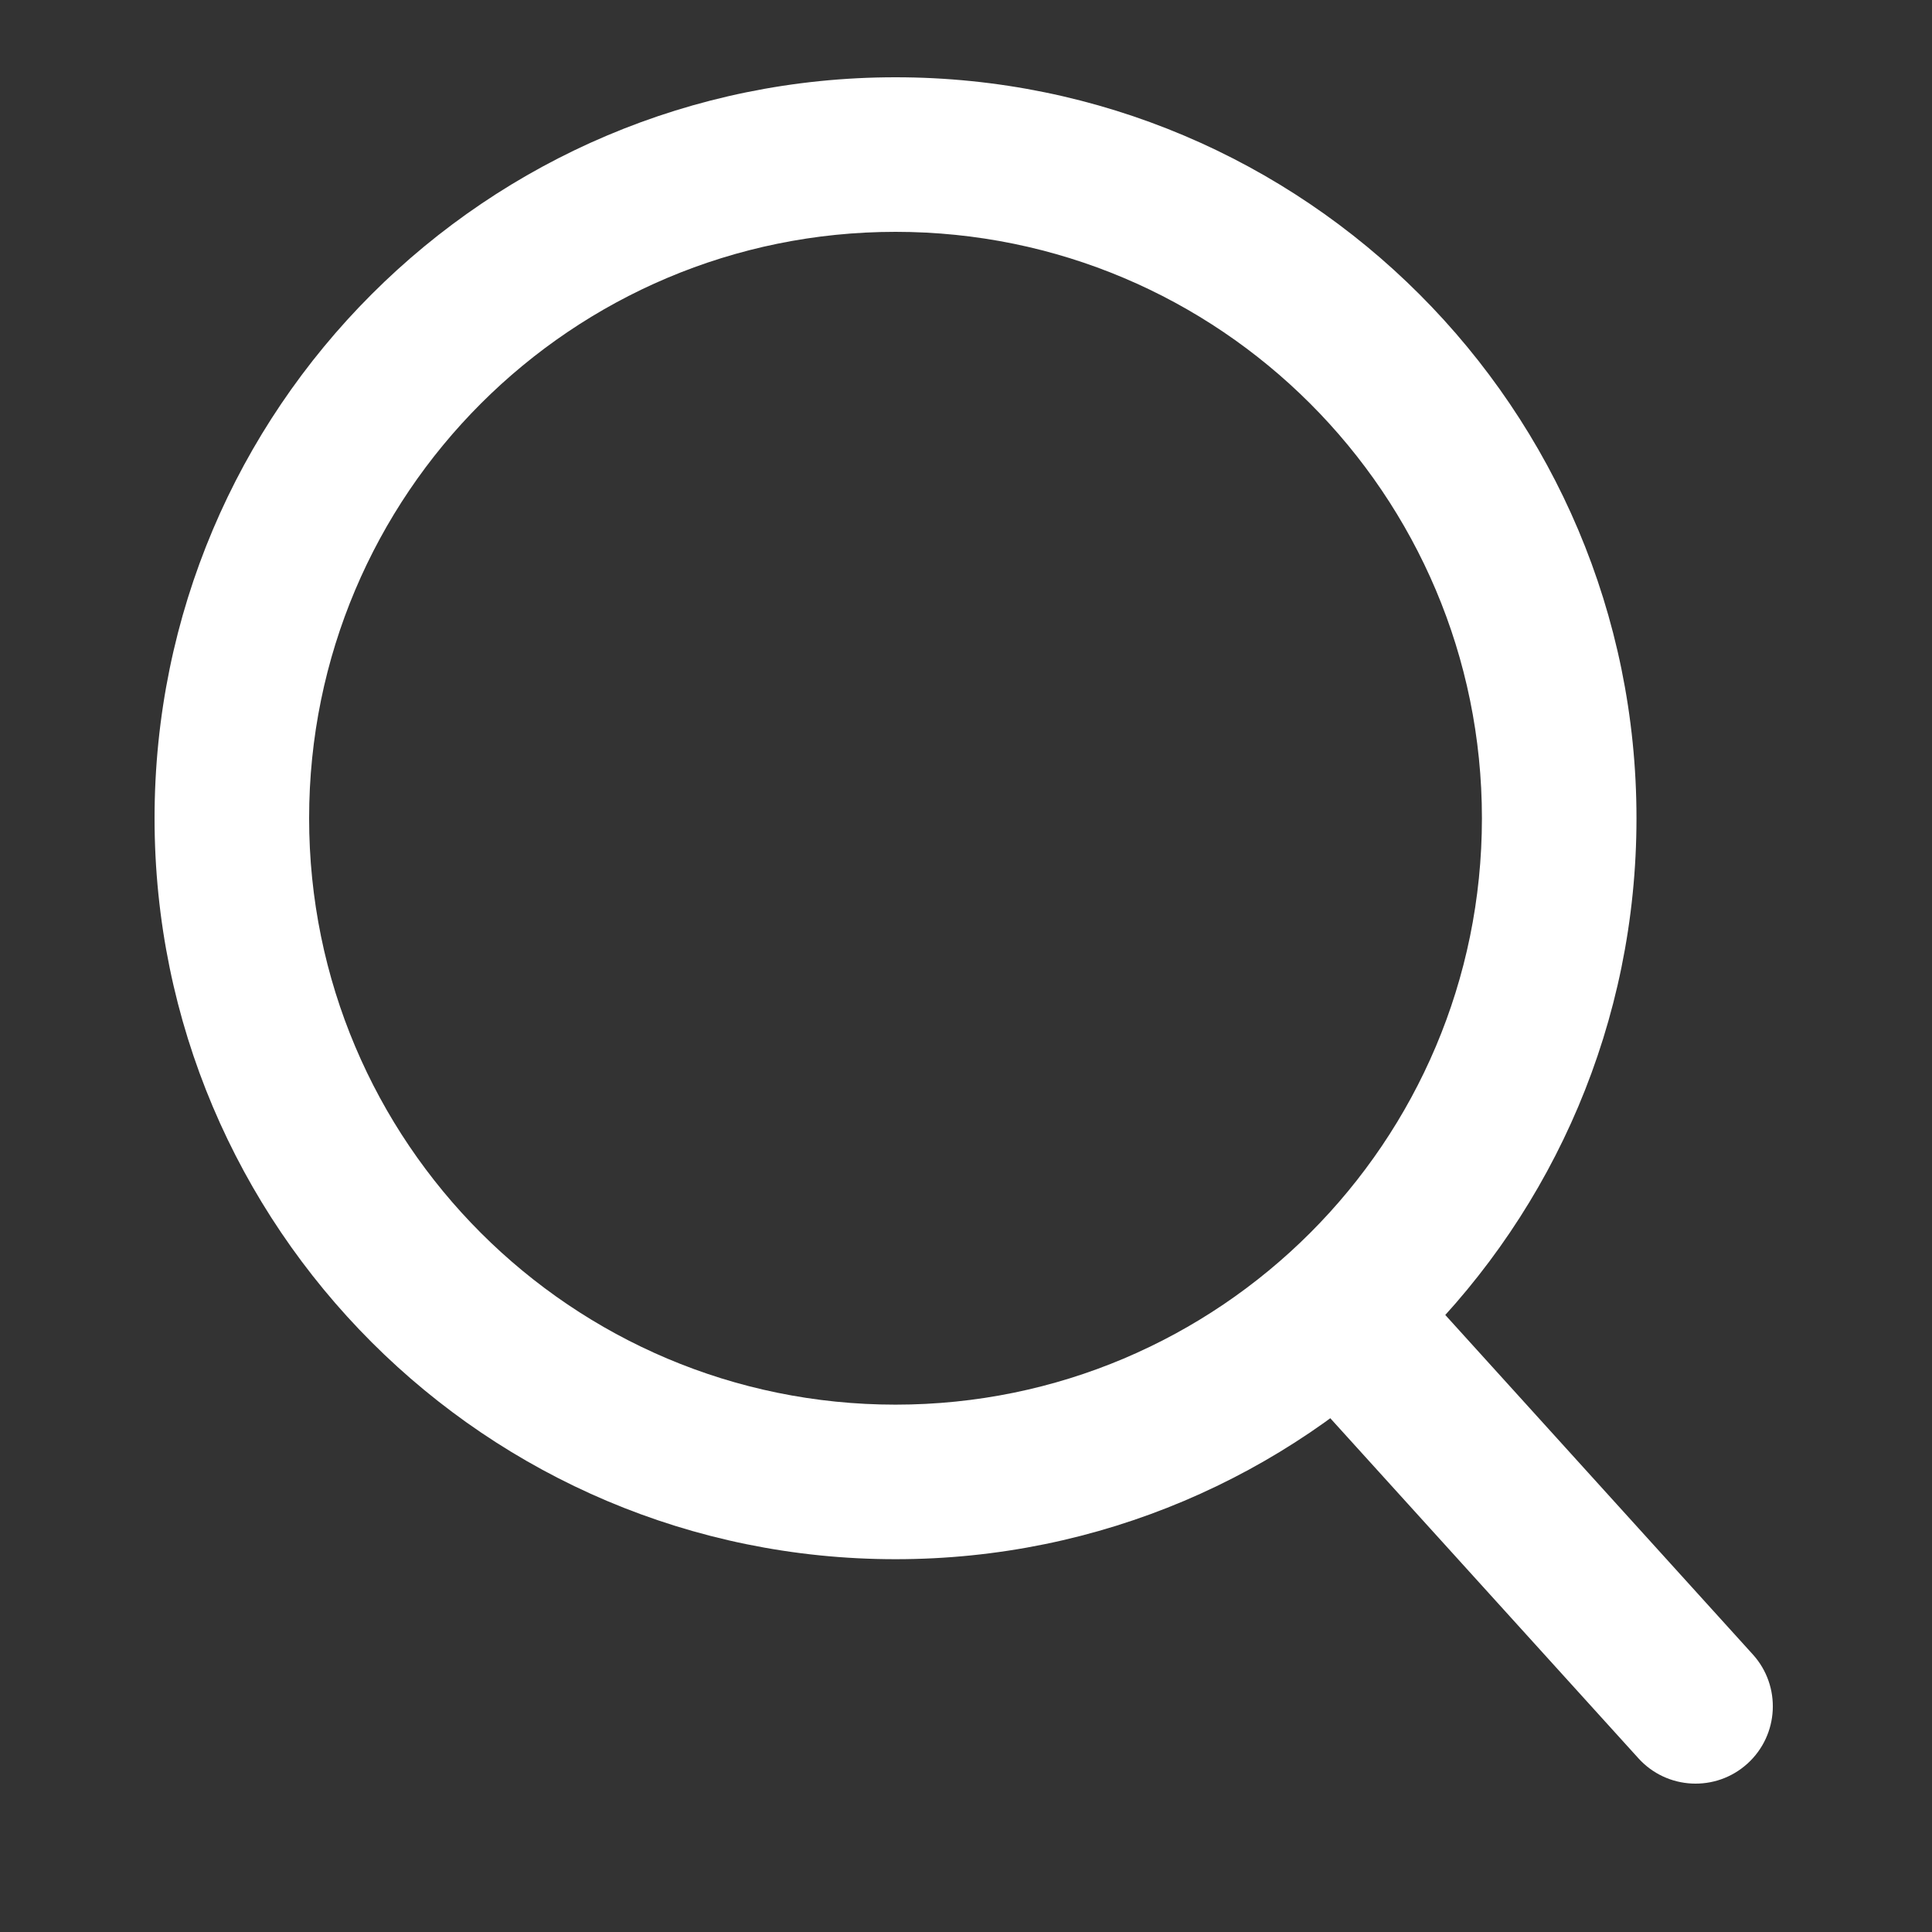
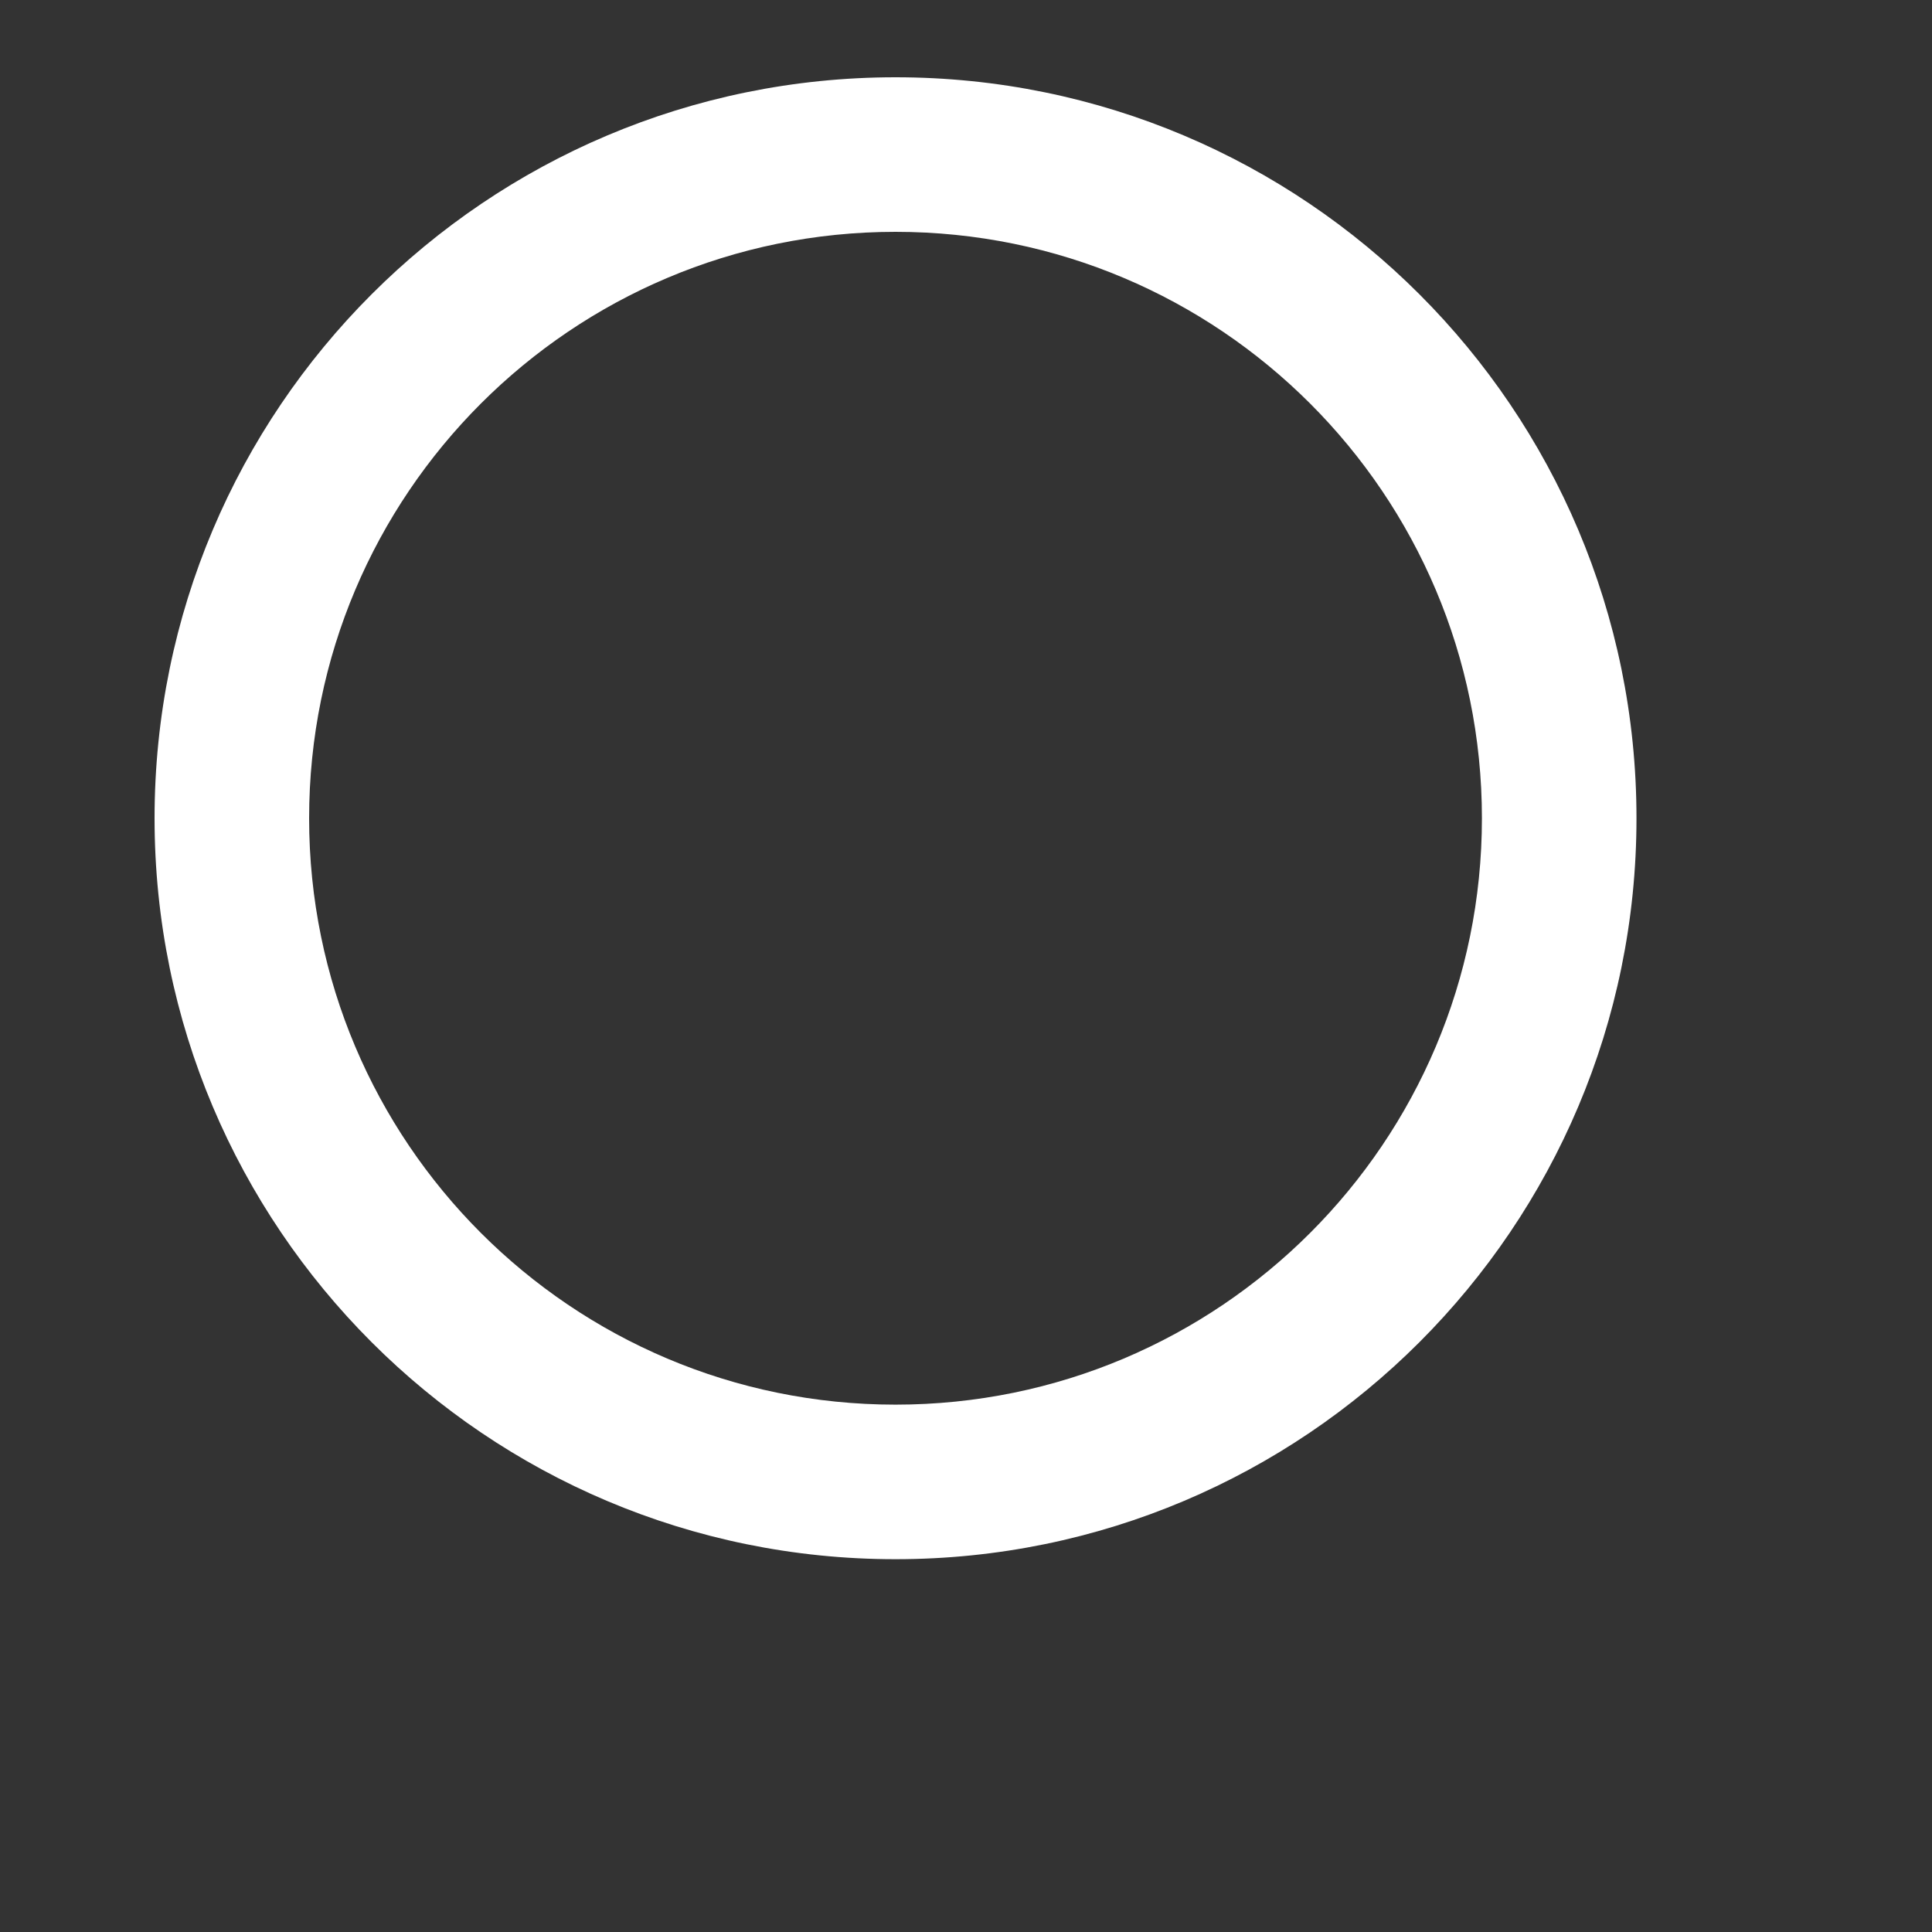
<svg xmlns="http://www.w3.org/2000/svg" width="25" height="25" viewBox="0 0 25 25" fill="none">
  <rect x="0" y="0" width="25" height="25" fill="#333333" stroke="none" />
-   <path fill-rule="evenodd" clip-rule="evenodd" d="M16.666 16.259C17.076 15.888 17.708 15.919 18.079 16.328L22.682 21.409C23.052 21.818 23.021 22.45 22.612 22.821C22.203 23.192 21.57 23.161 21.2 22.751L16.597 17.671C16.226 17.262 16.257 16.63 16.666 16.259Z" fill="white" />
  <path fill-rule="evenodd" clip-rule="evenodd" d="M21.176 10.588C21.176 15.883 16.883 20.176 11.588 20.176C6.293 20.176 2 15.883 2 10.588C2 5.293 6.293 1 11.588 1C16.883 1 21.176 5.293 21.176 10.588ZM11.588 18.176C15.779 18.176 19.176 14.779 19.176 10.588C19.176 6.397 15.779 3 11.588 3C7.397 3 4 6.397 4 10.588C4 14.779 7.397 18.176 11.588 18.176Z" fill="white" />
</svg>